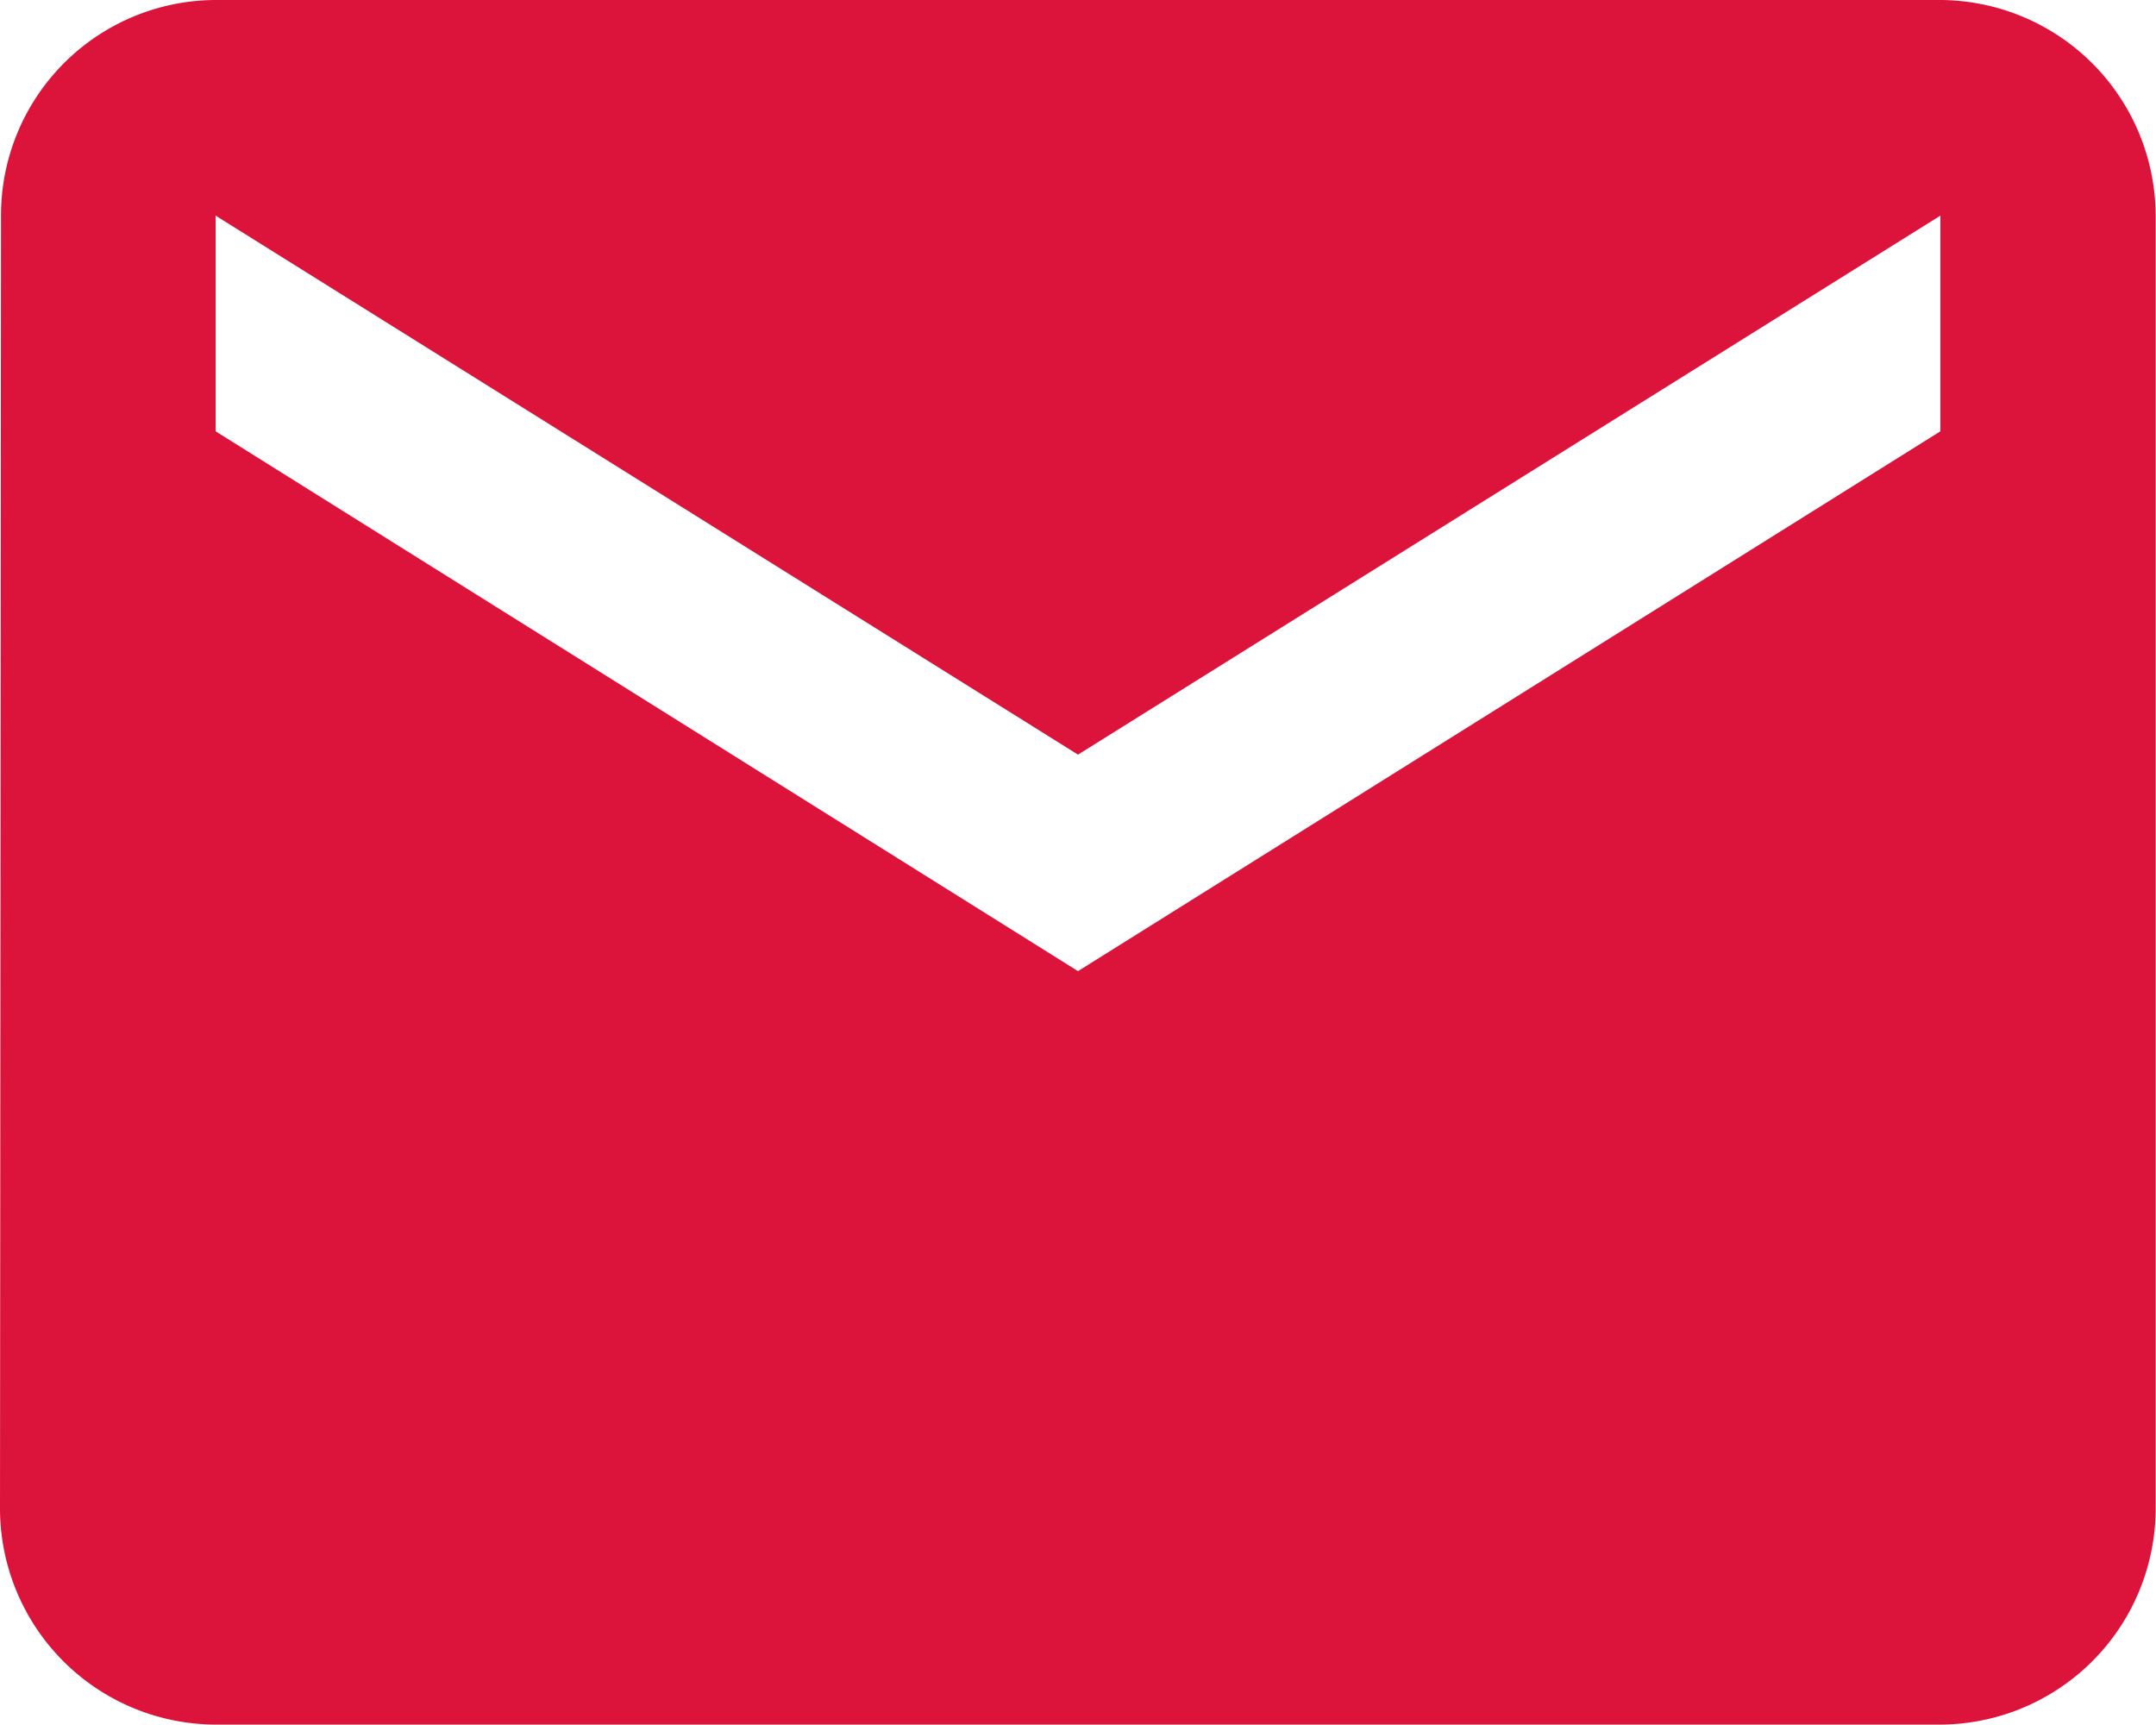
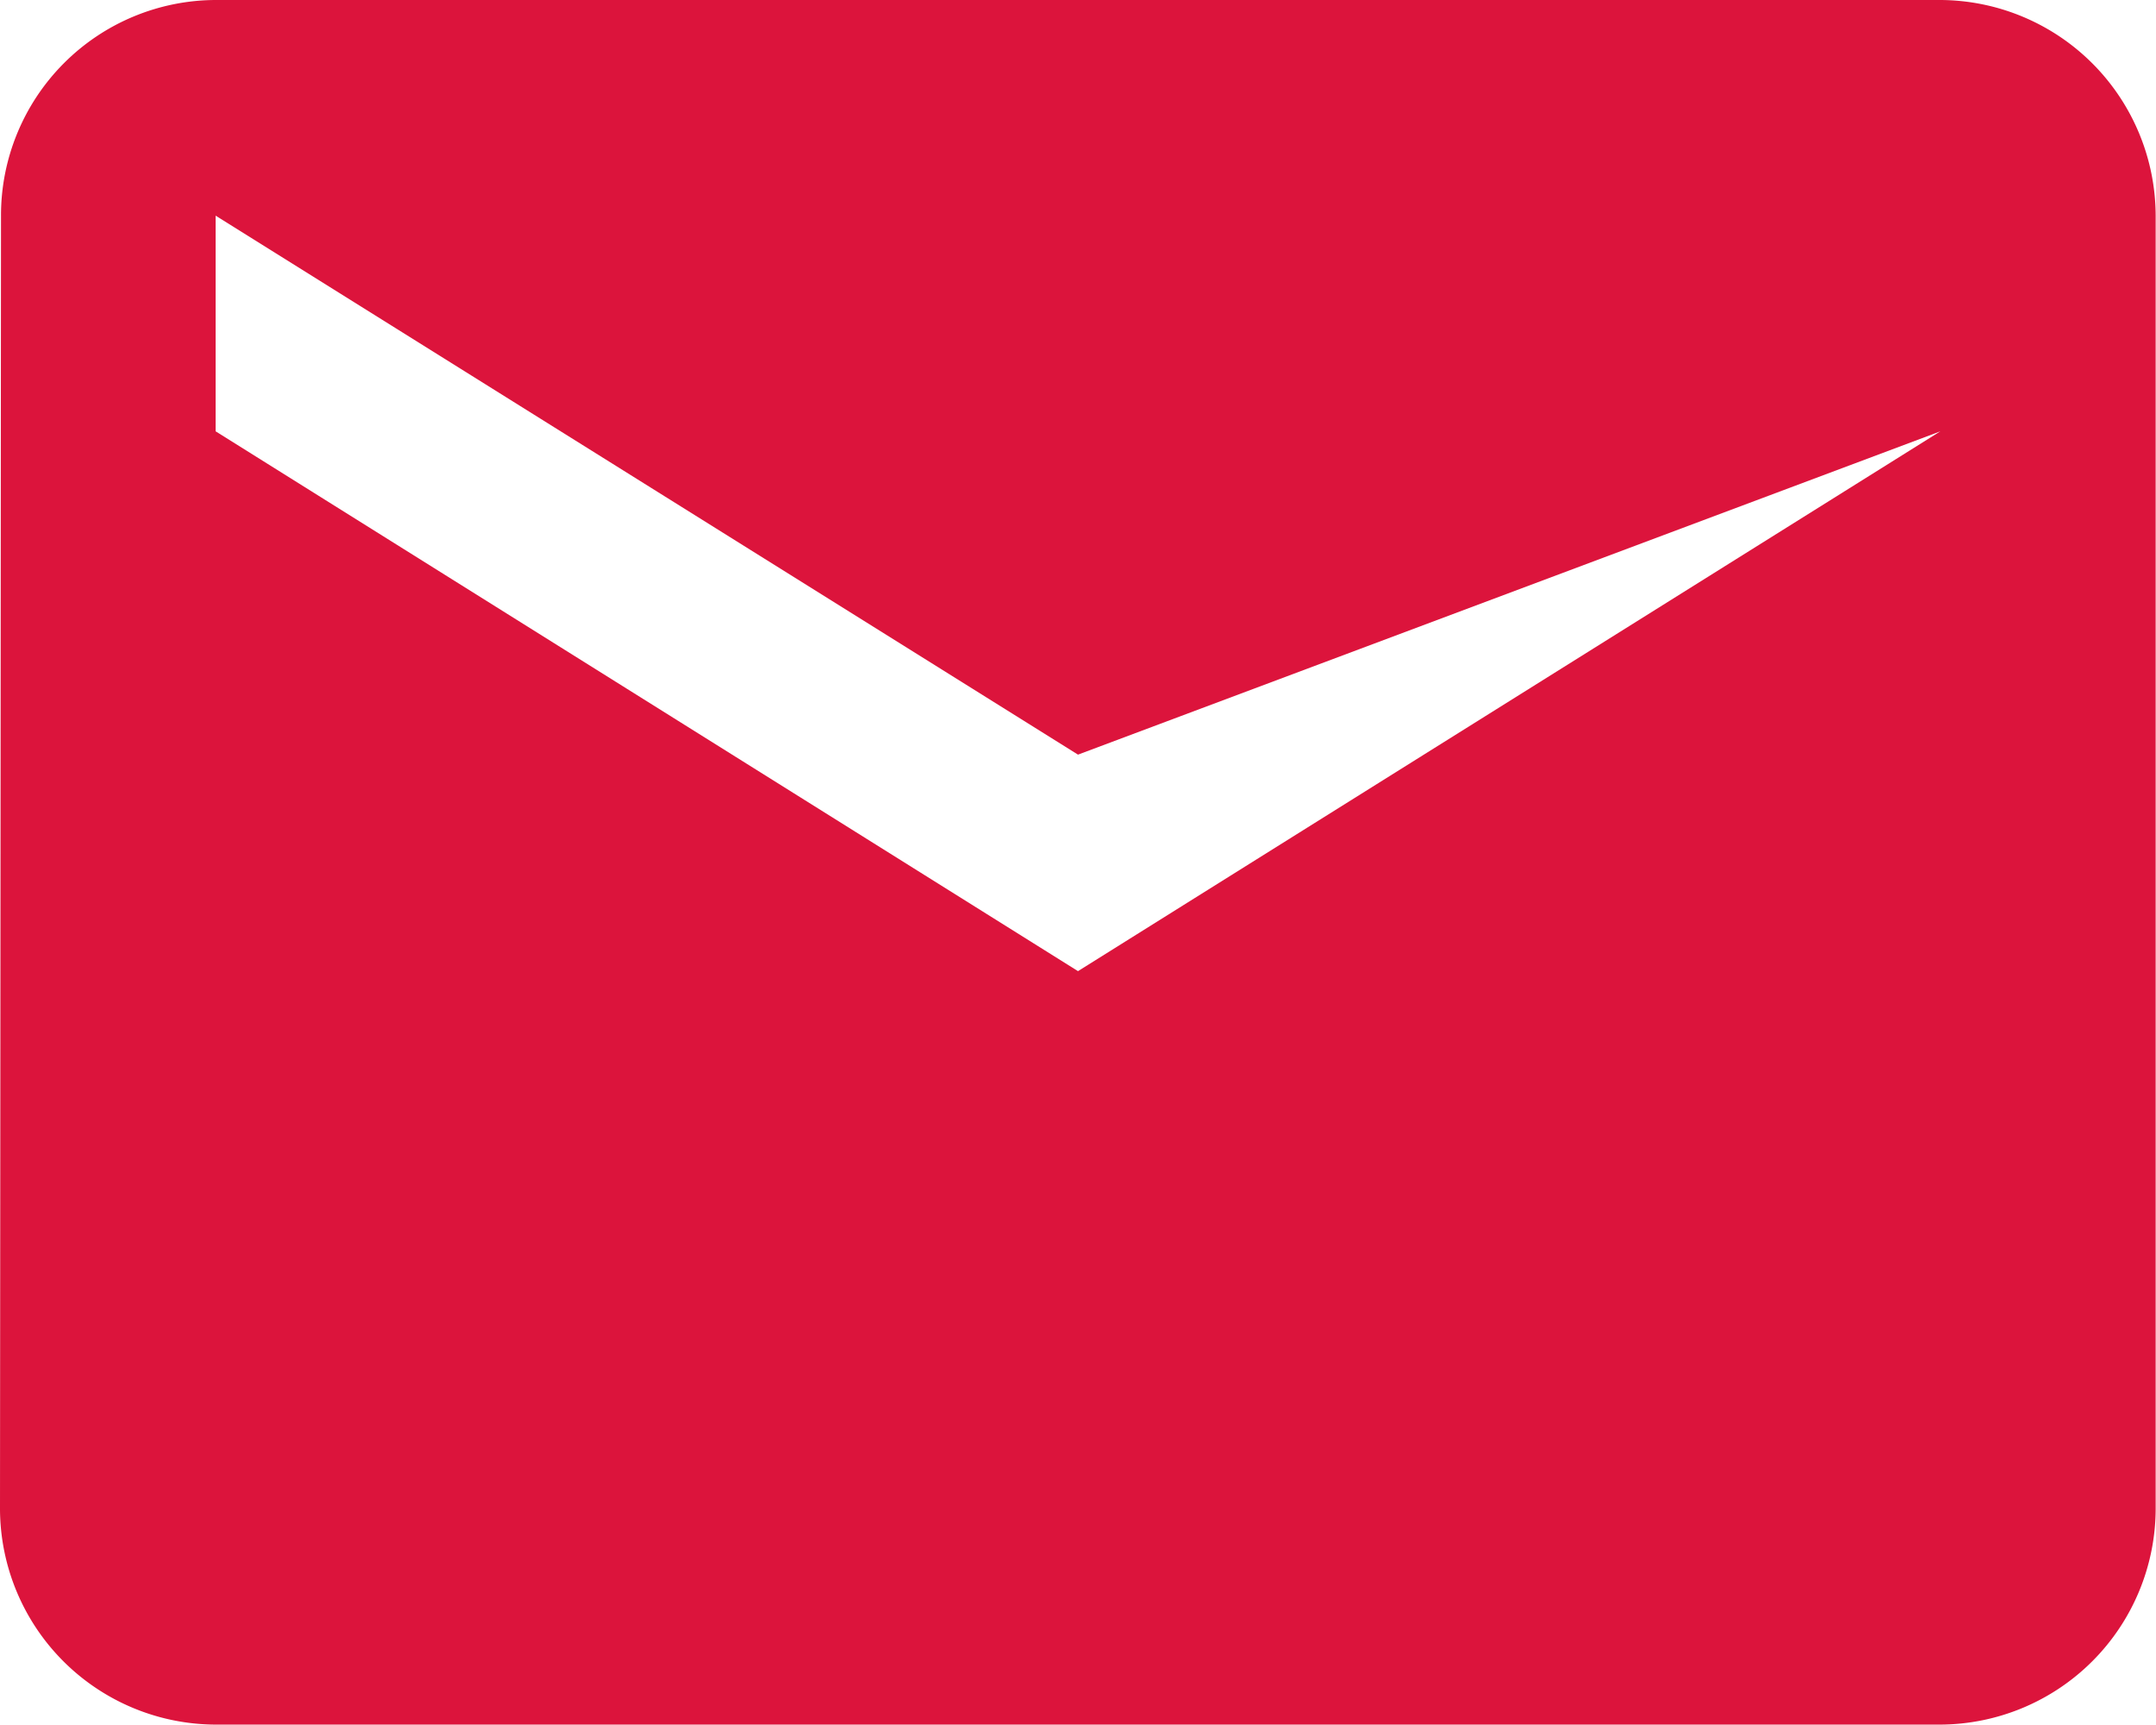
<svg xmlns="http://www.w3.org/2000/svg" width="12.878" height="10.302" viewBox="0 0 12.878 10.302">
-   <path id="Icon_material-email" data-name="Icon material-email" d="M14.59,6H4.288A1.286,1.286,0,0,0,3.006,7.288L3,15.014A1.292,1.292,0,0,0,4.288,16.3h10.3a1.292,1.292,0,0,0,1.288-1.288V7.288A1.292,1.292,0,0,0,14.59,6Zm0,2.576L9.439,11.8,4.288,8.576V7.288l5.151,3.219L14.59,7.288Z" transform="translate(-3 -6)" fill="#dc143c" />
+   <path id="Icon_material-email" data-name="Icon material-email" d="M14.59,6H4.288A1.286,1.286,0,0,0,3.006,7.288L3,15.014A1.292,1.292,0,0,0,4.288,16.3h10.3a1.292,1.292,0,0,0,1.288-1.288V7.288A1.292,1.292,0,0,0,14.59,6Zm0,2.576L9.439,11.8,4.288,8.576V7.288l5.151,3.219Z" transform="translate(-3 -6)" fill="#dc143c" />
</svg>